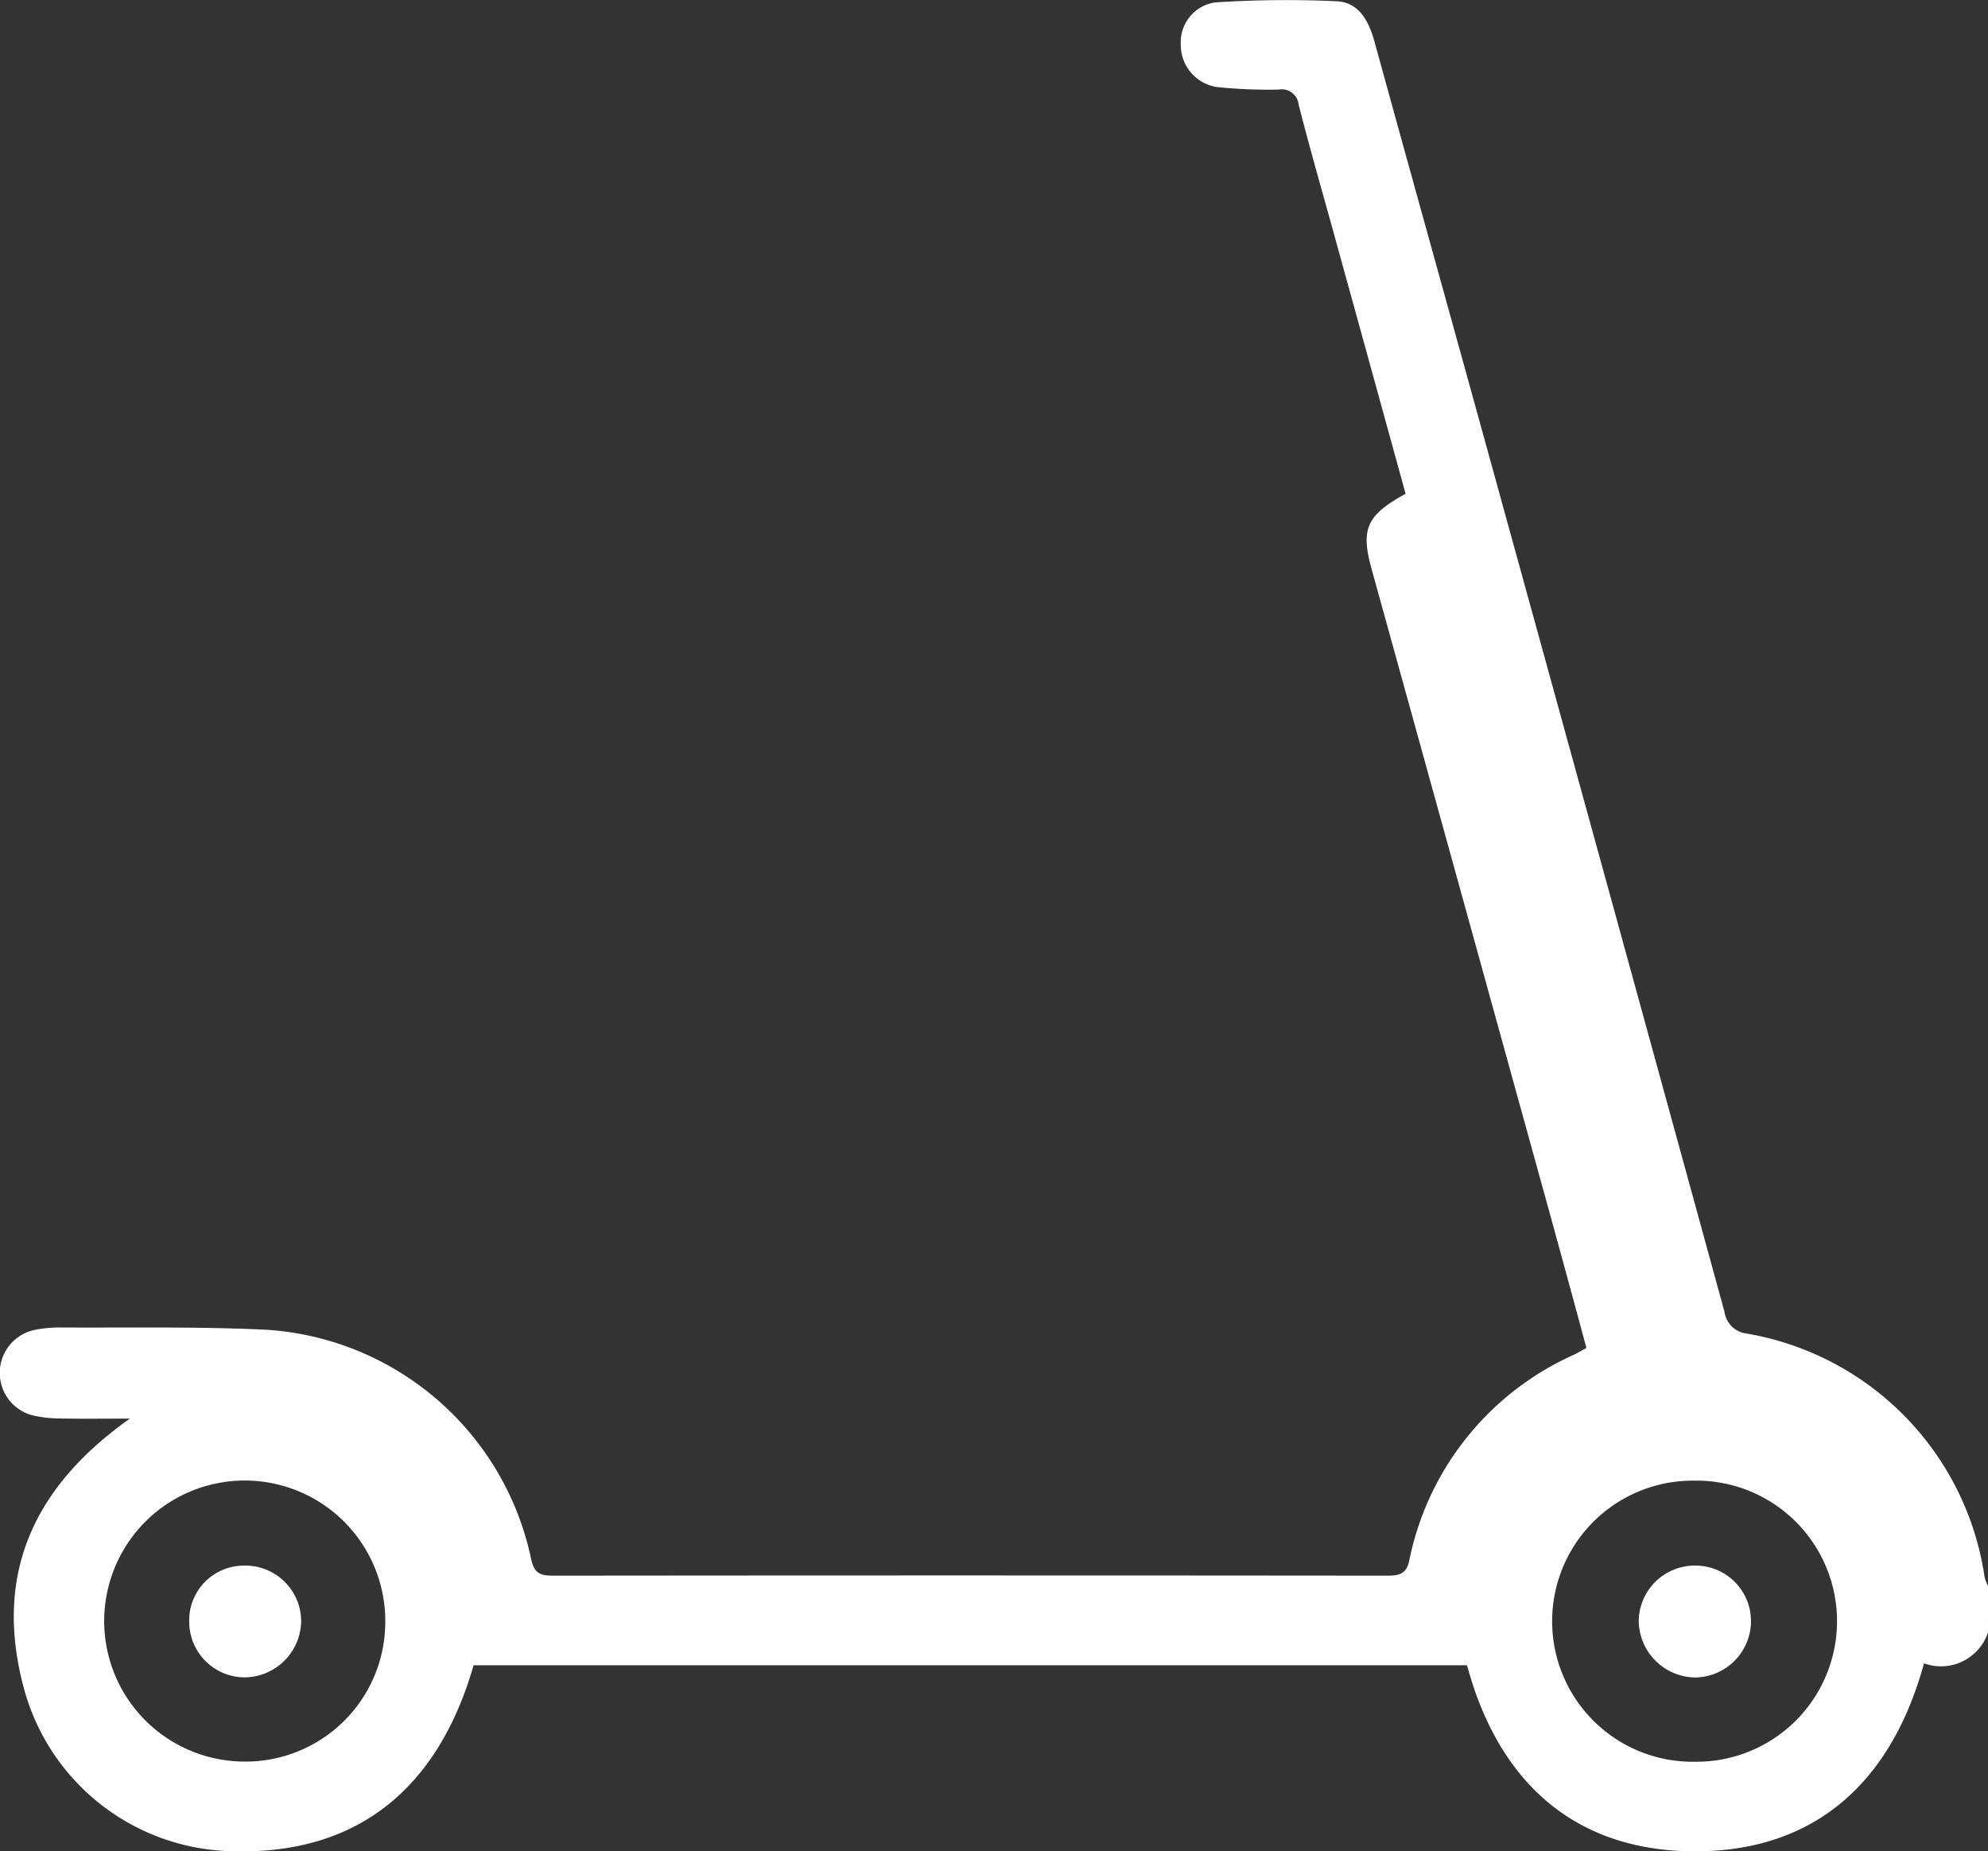
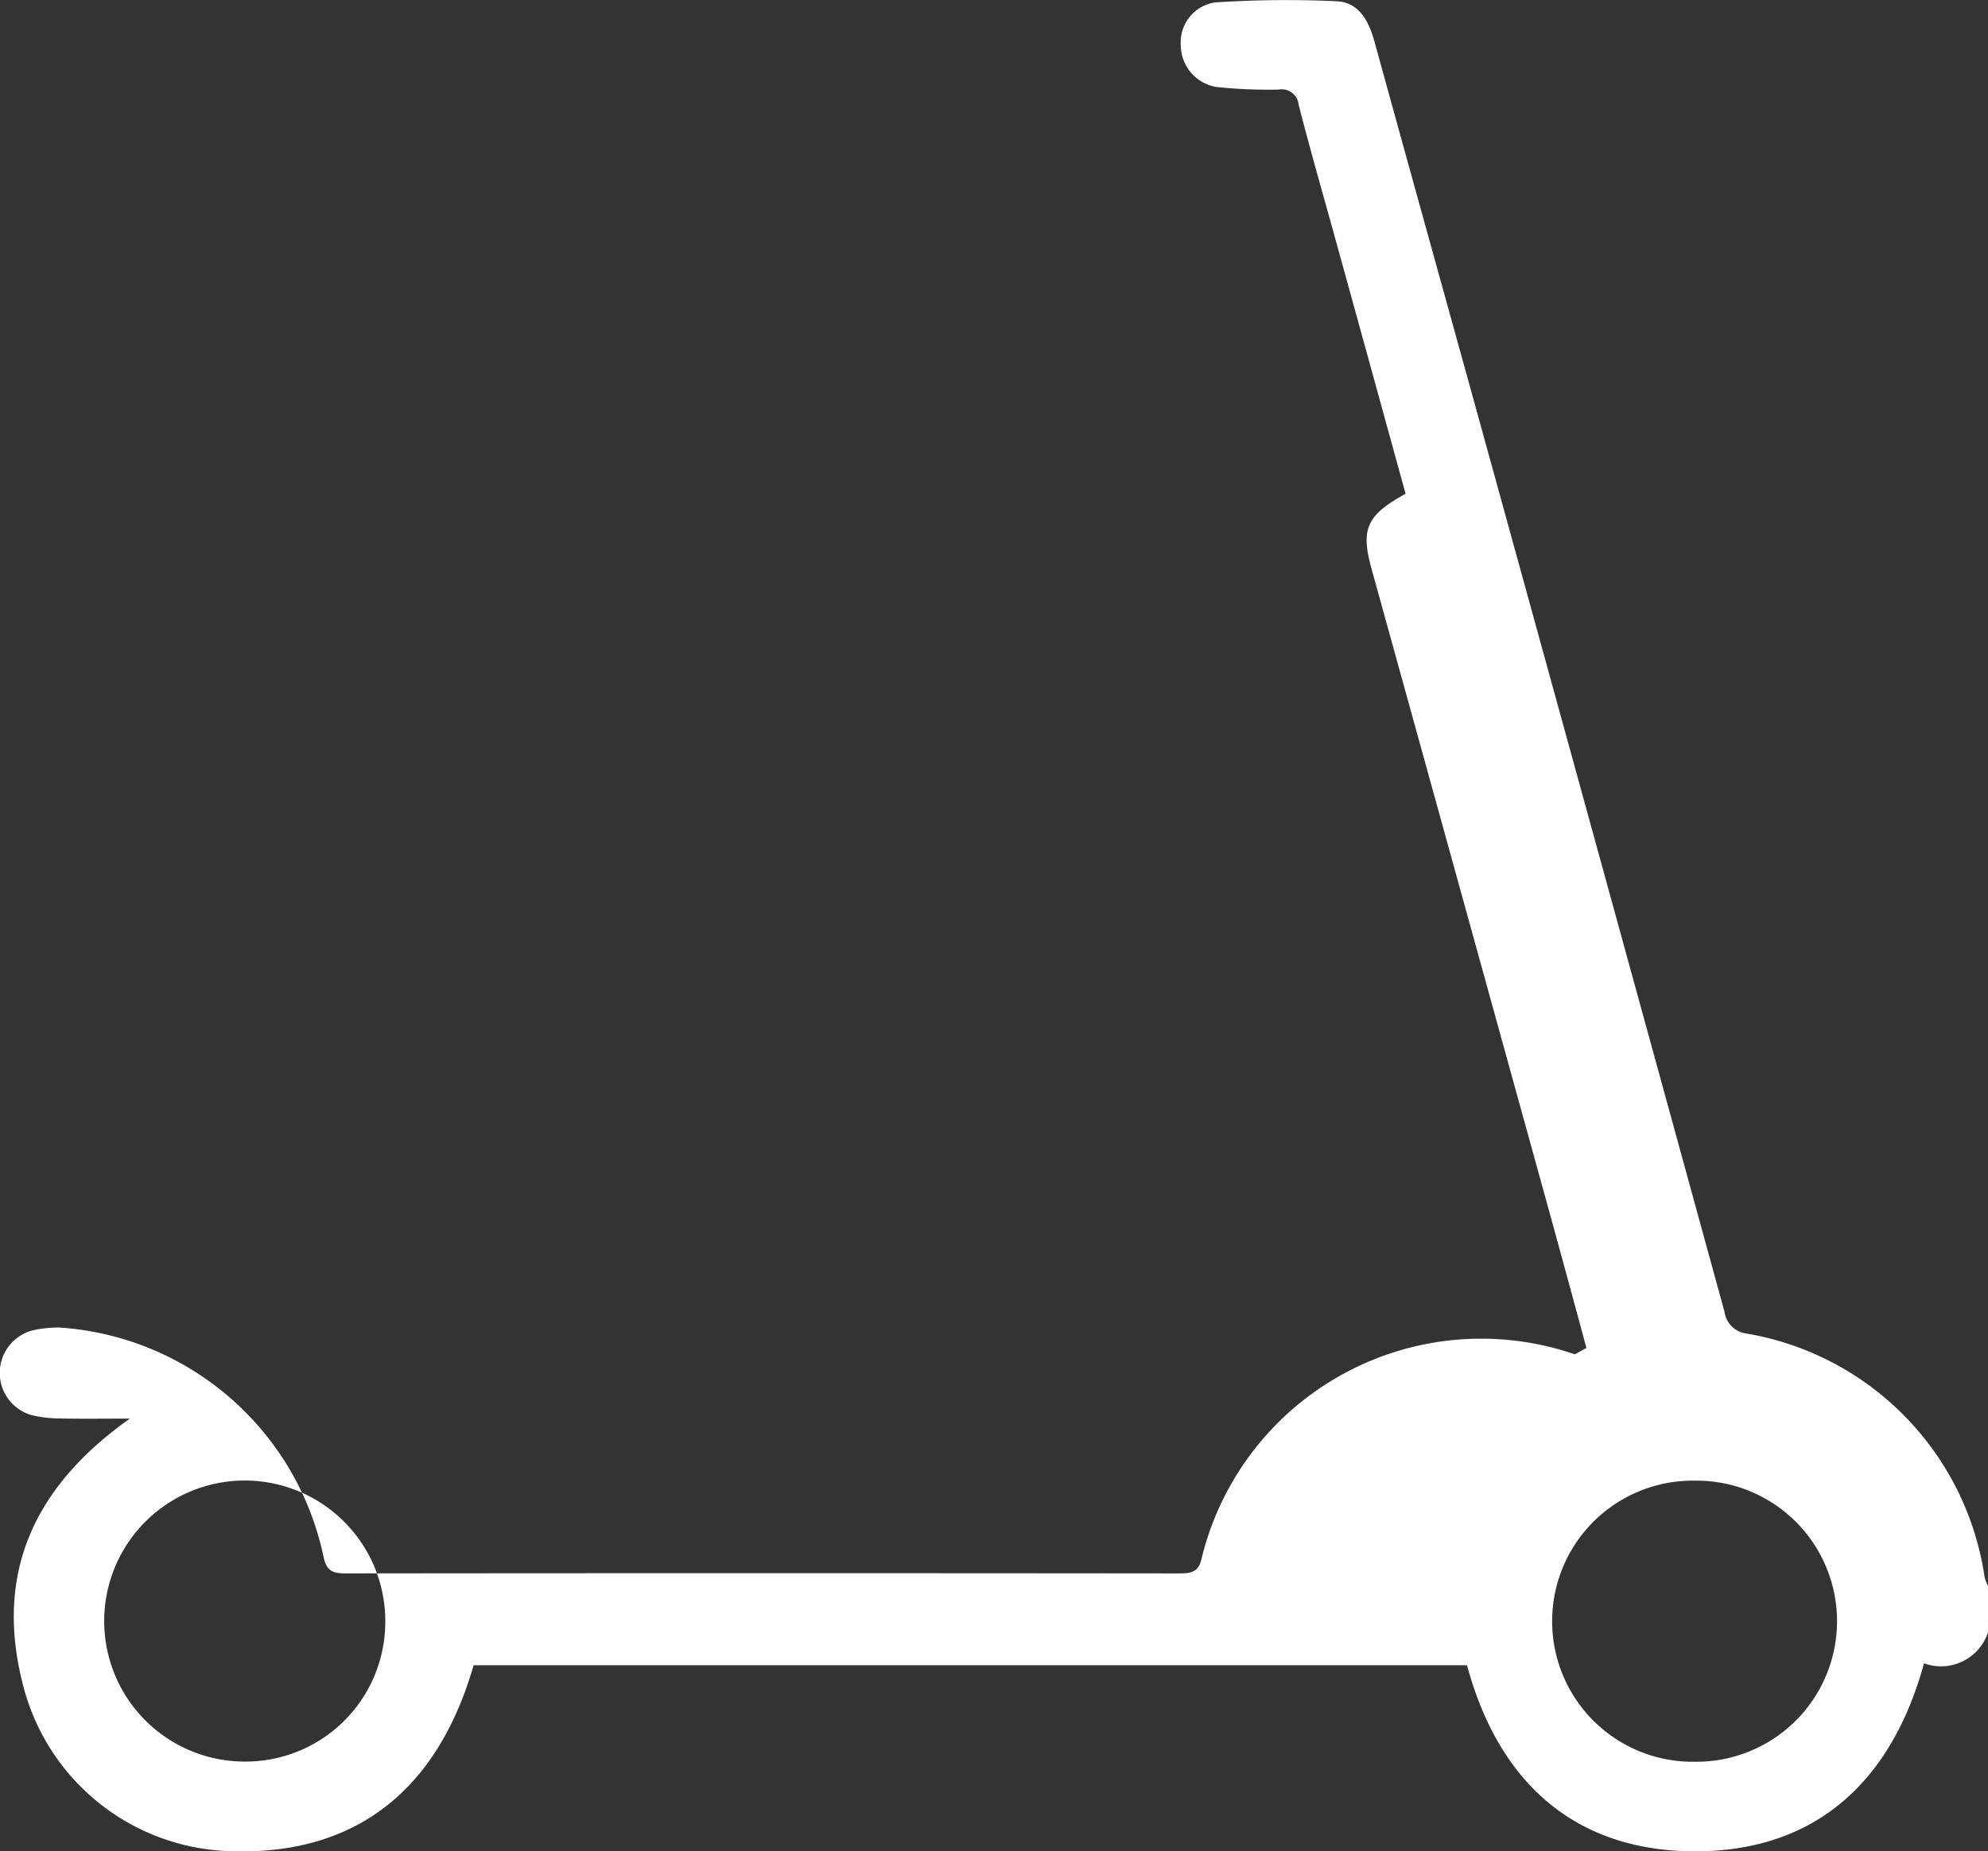
<svg xmlns="http://www.w3.org/2000/svg" id="Bicycle" width="60.727" height="56.561" viewBox="0 0 60.727 56.561">
  <rect x="0" y="0" width="60.727" height="56.561" fill="#333333" stroke="none" />
-   <path id="Path_170" data-name="Path 170" d="M701.92,51.9a1.514,1.514,0,0,1-1.954.941c-.978,3.574-3.281,5.759-7.031,5.743-3.7-.018-5.984-2.176-6.928-5.685H655.661c-1.061,3.686-3.475,5.811-7.411,5.681a6.73,6.73,0,0,1-6.324-4.966c-.93-3.438.249-6.137,3.235-8.25-.8,0-1.477.011-2.157-.005a3.619,3.619,0,0,1-.872-.109,1.342,1.342,0,0,1,.143-2.6,3.7,3.7,0,0,1,.707-.07c2.113.012,4.231-.032,6.342.069a8.84,8.84,0,0,1,8.09,6.983c.088.435.257.53.661.53q12.748-.013,25.5,0c.359,0,.58-.051.666-.456A8.791,8.791,0,0,1,689.3,43.4c.1-.051.2-.111.354-.194q-.523-1.94-1.052-3.866-2.752-9.965-5.51-19.93c-.34-1.226-.155-1.644,1.038-2.3q-1.028-3.74-2.067-7.5c-.4-1.463-.825-2.92-1.2-4.388a.519.519,0,0,0-.613-.46,15.327,15.327,0,0,1-1.887-.078,1.3,1.3,0,0,1-1.1-1.276A1.233,1.233,0,0,1,678.3,2.1a33.1,33.1,0,0,1,3.716-.037c.7.032.992.61,1.167,1.244,1.212,4.405,2.44,8.805,3.653,13.211q3.526,12.785,7.034,25.577a.778.778,0,0,0,.678.671,8.847,8.847,0,0,1,7.269,7.441,1.314,1.314,0,0,0,.106.273Zm-48.957-.34a4.293,4.293,0,1,0-4.278,4.282,4.268,4.268,0,0,0,4.278-4.282m40.027,4.287a4.294,4.294,0,1,0-.064-8.587,4.294,4.294,0,1,0,.064,8.587" transform="translate(-641.194 -2.025)" fill="#fff" />
-   <path id="Path_171" data-name="Path 171" d="M644.474,30.88a1.671,1.671,0,0,1,1.66-1.711,1.707,1.707,0,0,1,1.76,1.688,1.745,1.745,0,0,1-1.737,1.727,1.7,1.7,0,0,1-1.683-1.7" transform="translate(-638.694 18.661)" fill="#fff" />
-   <path id="Path_172" data-name="Path 172" d="M673.03,30.887a1.729,1.729,0,0,1-1.7,1.7A1.748,1.748,0,0,1,669.6,30.85a1.713,1.713,0,0,1,1.766-1.681,1.694,1.694,0,0,1,1.662,1.718" transform="translate(-619.542 18.661)" fill="#fff" />
+   <path id="Path_170" data-name="Path 170" d="M701.92,51.9a1.514,1.514,0,0,1-1.954.941c-.978,3.574-3.281,5.759-7.031,5.743-3.7-.018-5.984-2.176-6.928-5.685H655.661c-1.061,3.686-3.475,5.811-7.411,5.681a6.73,6.73,0,0,1-6.324-4.966c-.93-3.438.249-6.137,3.235-8.25-.8,0-1.477.011-2.157-.005a3.619,3.619,0,0,1-.872-.109,1.342,1.342,0,0,1,.143-2.6,3.7,3.7,0,0,1,.707-.07a8.84,8.84,0,0,1,8.09,6.983c.088.435.257.53.661.53q12.748-.013,25.5,0c.359,0,.58-.051.666-.456A8.791,8.791,0,0,1,689.3,43.4c.1-.051.2-.111.354-.194q-.523-1.94-1.052-3.866-2.752-9.965-5.51-19.93c-.34-1.226-.155-1.644,1.038-2.3q-1.028-3.74-2.067-7.5c-.4-1.463-.825-2.92-1.2-4.388a.519.519,0,0,0-.613-.46,15.327,15.327,0,0,1-1.887-.078,1.3,1.3,0,0,1-1.1-1.276A1.233,1.233,0,0,1,678.3,2.1a33.1,33.1,0,0,1,3.716-.037c.7.032.992.61,1.167,1.244,1.212,4.405,2.44,8.805,3.653,13.211q3.526,12.785,7.034,25.577a.778.778,0,0,0,.678.671,8.847,8.847,0,0,1,7.269,7.441,1.314,1.314,0,0,0,.106.273Zm-48.957-.34a4.293,4.293,0,1,0-4.278,4.282,4.268,4.268,0,0,0,4.278-4.282m40.027,4.287a4.294,4.294,0,1,0-.064-8.587,4.294,4.294,0,1,0,.064,8.587" transform="translate(-641.194 -2.025)" fill="#fff" />
</svg>